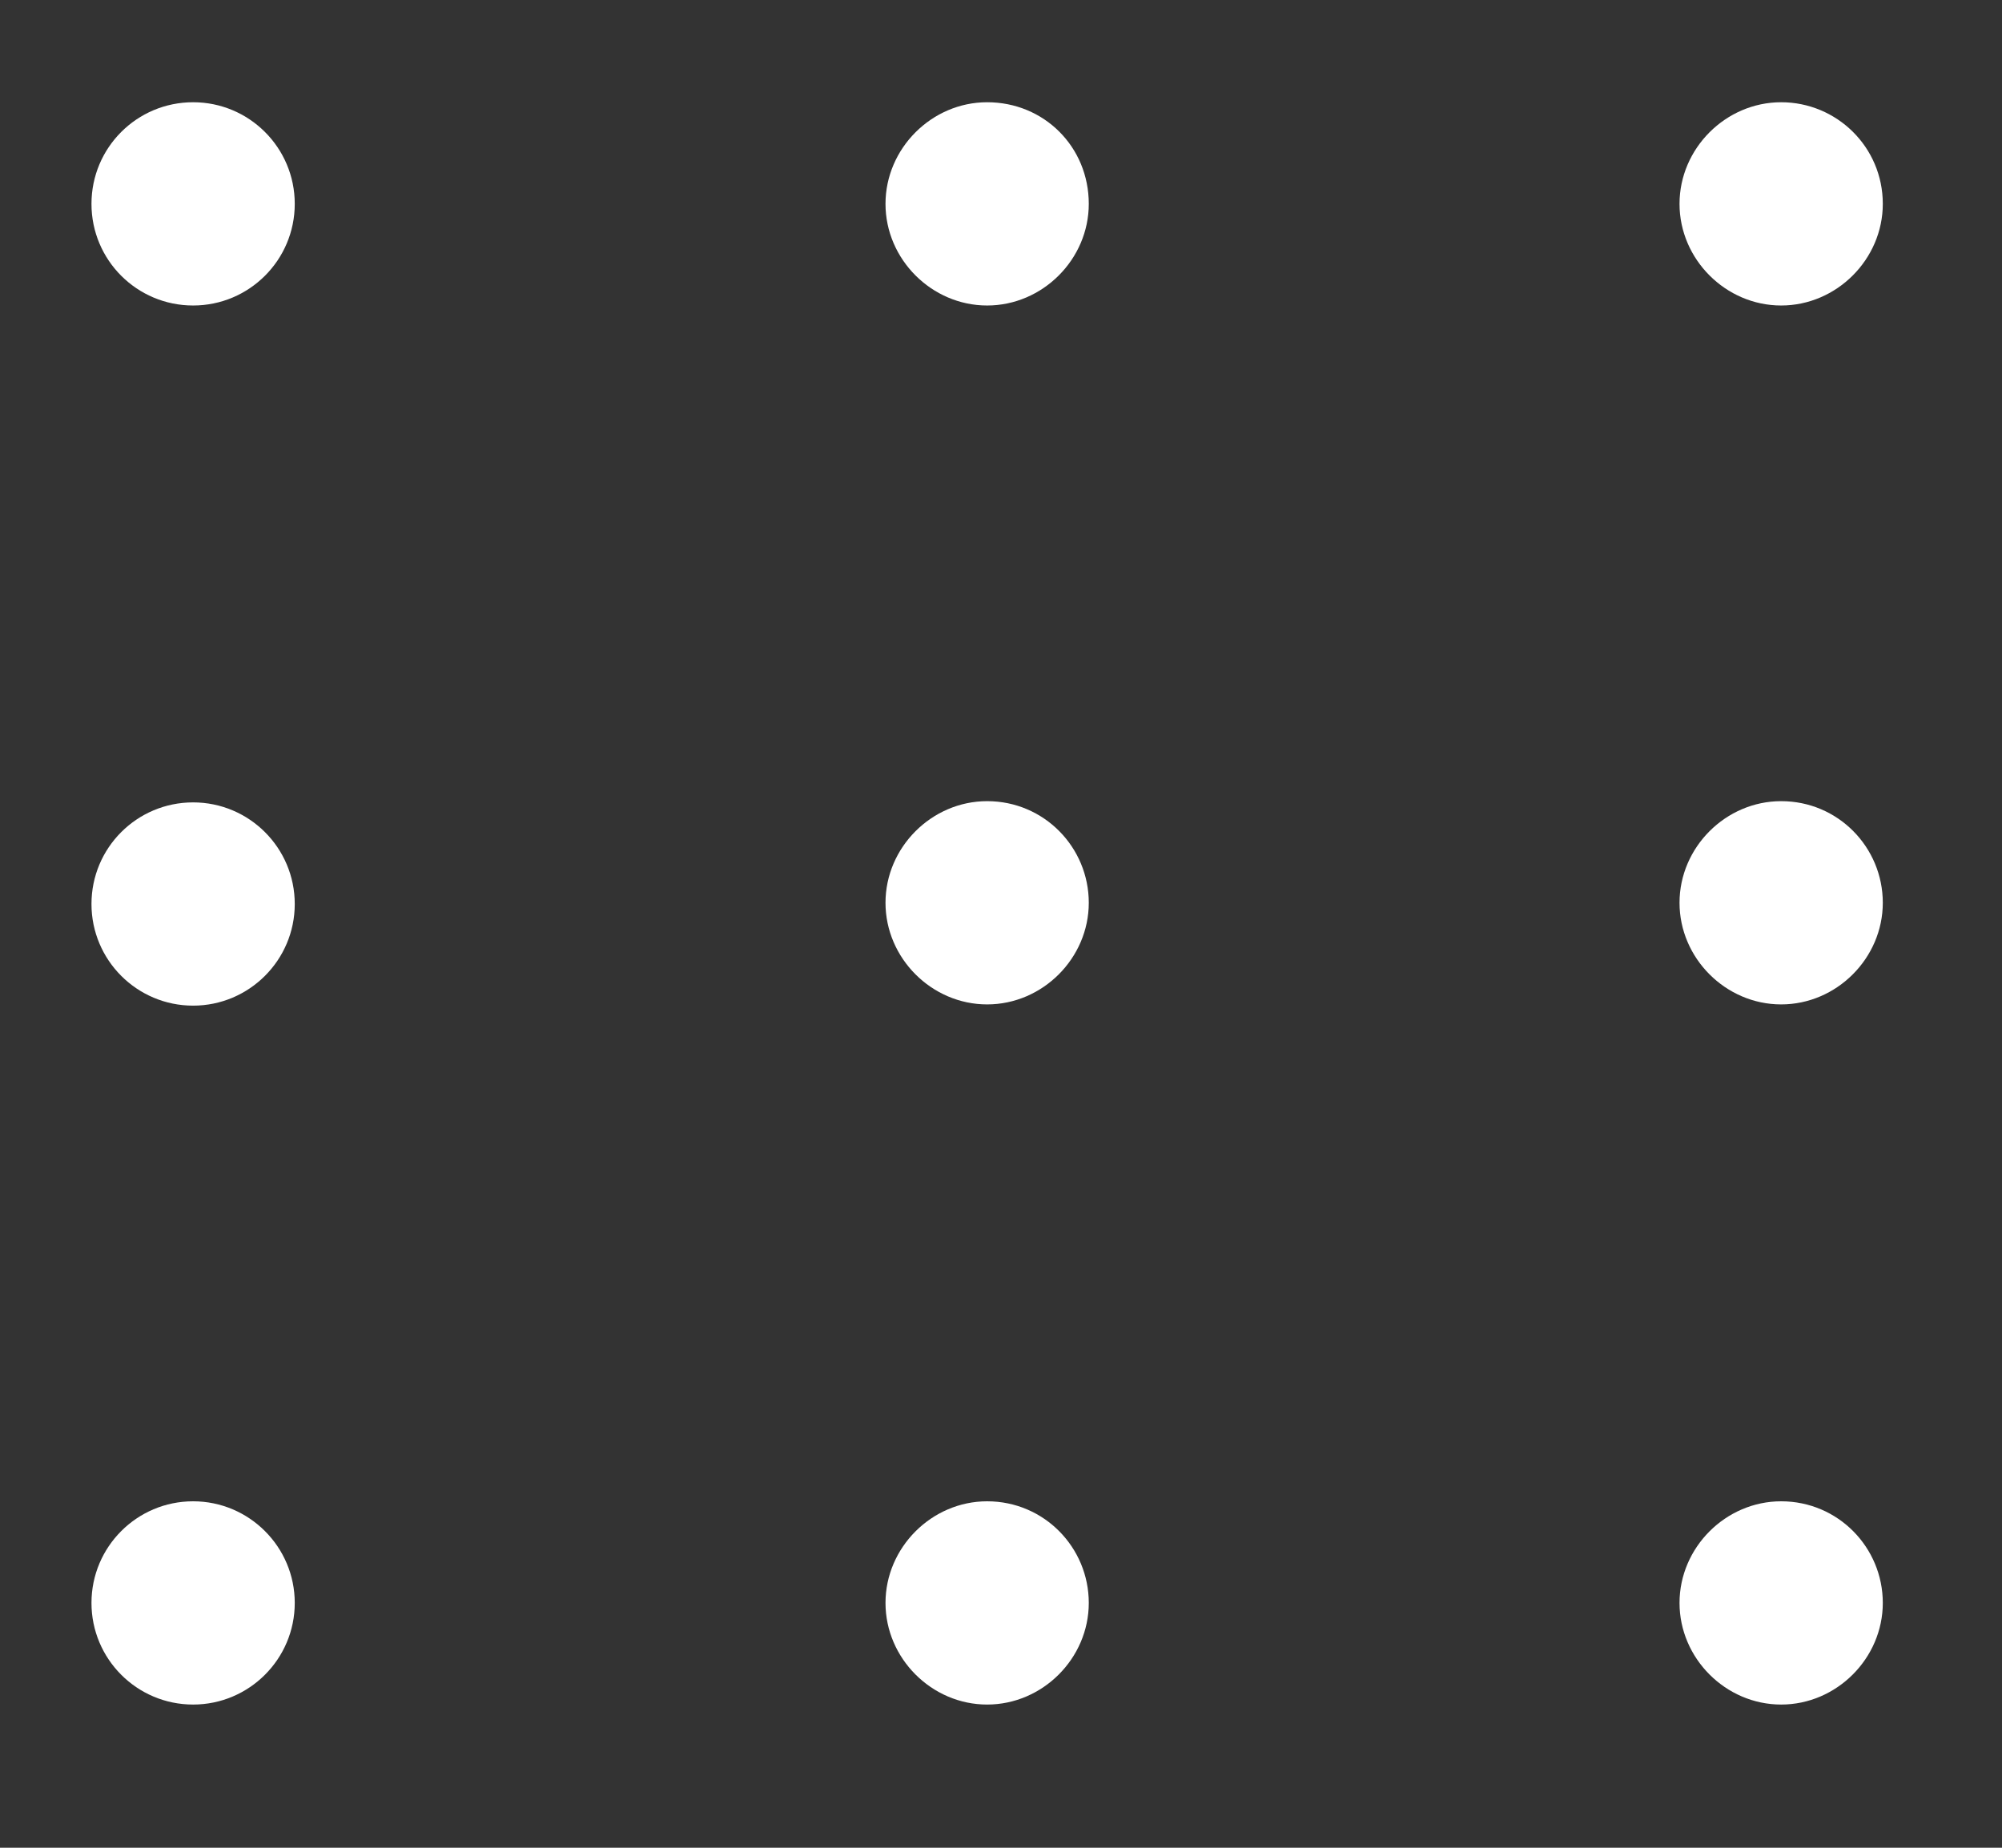
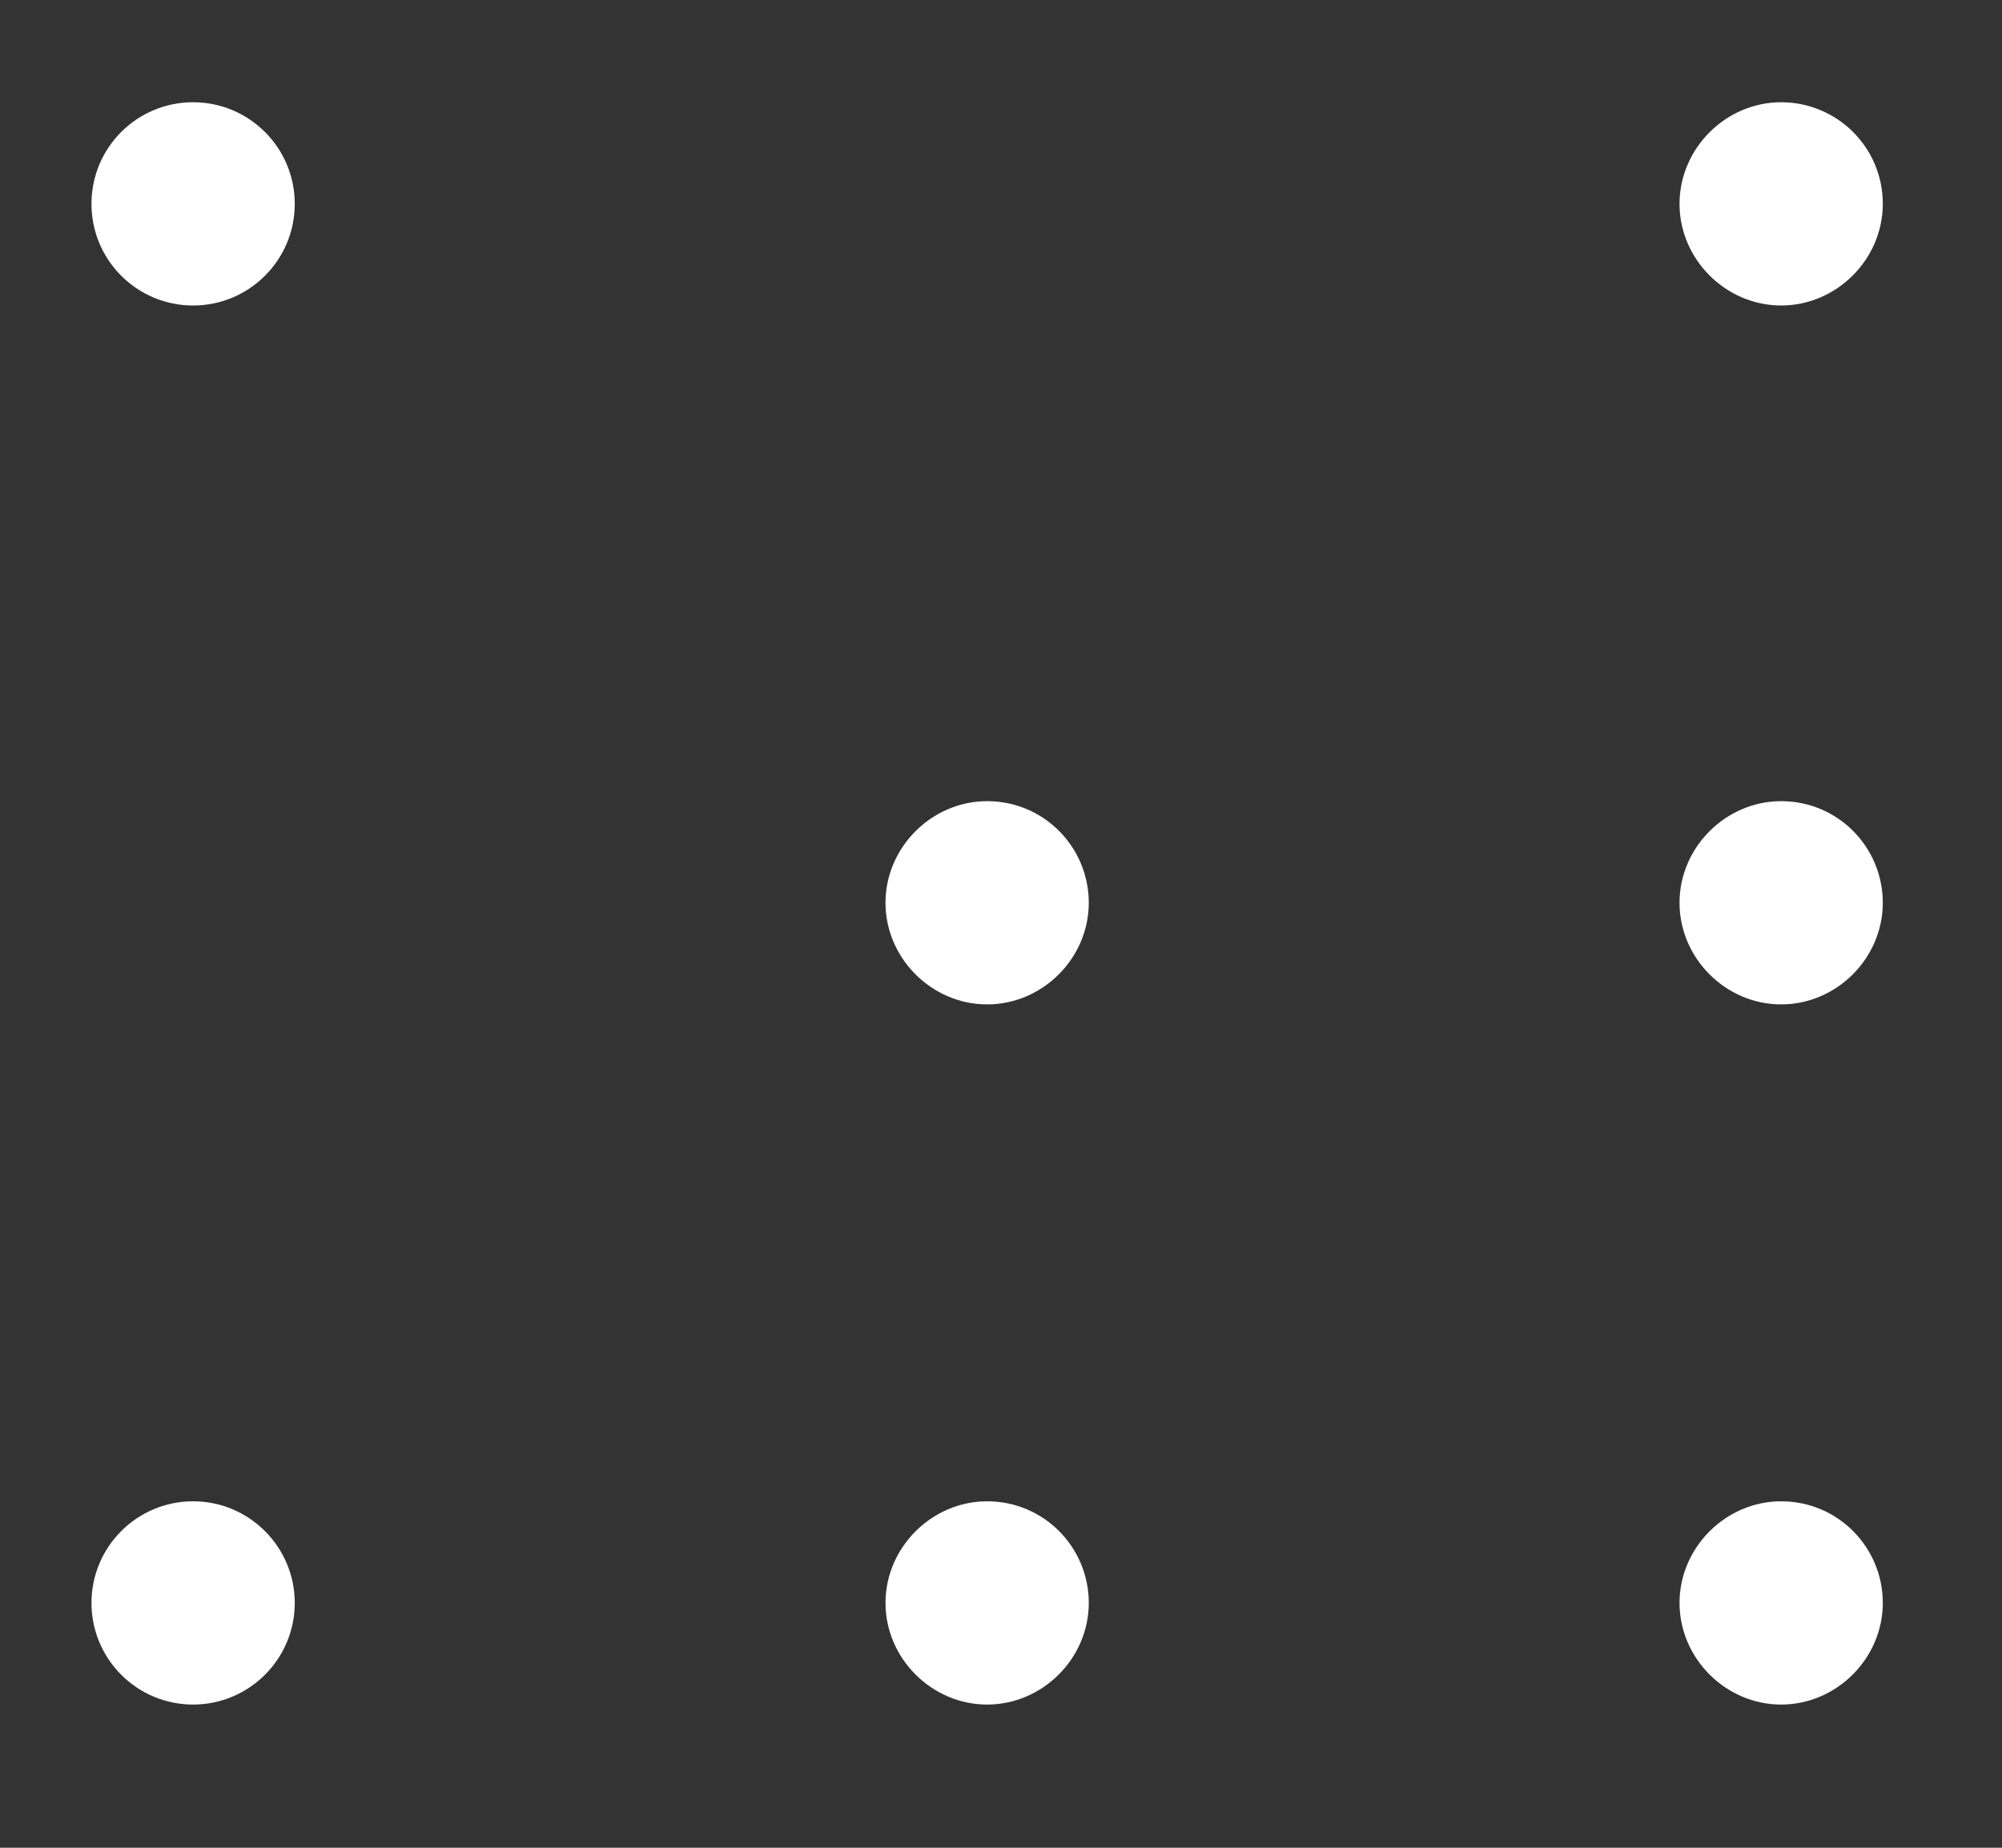
<svg xmlns="http://www.w3.org/2000/svg" width="13" height="12" viewBox="0 0 13 12" fill="none">
  <rect x="0" y="0" width="13" height="12" fill="#333333" stroke="none" />
  <path d="M1.254 1.984C1.618 1.984 1.914 1.689 1.914 1.324C1.914 0.959 1.618 0.664 1.254 0.664C0.889 0.664 0.594 0.959 0.594 1.324C0.594 1.689 0.889 1.984 1.254 1.984Z" fill="white" />
-   <path d="M6.41 0.664C6.05 0.664 5.75 0.964 5.75 1.324C5.75 1.684 6.05 1.984 6.41 1.984C6.77 1.984 7.07 1.684 7.07 1.324C7.07 0.954 6.78 0.664 6.41 0.664Z" fill="white" />
  <path d="M11.566 1.984C11.926 1.984 12.226 1.684 12.226 1.324C12.226 0.954 11.926 0.664 11.566 0.664C11.206 0.664 10.906 0.964 10.906 1.324C10.906 1.684 11.206 1.984 11.566 1.984Z" fill="white" />
-   <path d="M1.254 6.531C1.618 6.531 1.914 6.235 1.914 5.871C1.914 5.506 1.618 5.211 1.254 5.211C0.889 5.211 0.594 5.506 0.594 5.871C0.594 6.235 0.889 6.531 1.254 6.531Z" fill="white" />
  <path d="M6.41 5.203C6.05 5.203 5.75 5.503 5.75 5.863C5.75 6.223 6.05 6.523 6.41 6.523C6.77 6.523 7.07 6.223 7.07 5.863C7.07 5.503 6.78 5.203 6.41 5.203Z" fill="white" />
  <path d="M11.566 5.203C11.206 5.203 10.906 5.503 10.906 5.863C10.906 6.223 11.206 6.523 11.566 6.523C11.926 6.523 12.226 6.223 12.226 5.863C12.226 5.503 11.936 5.203 11.566 5.203Z" fill="white" />
  <path d="M1.254 11.07C1.618 11.07 1.914 10.774 1.914 10.41C1.914 10.046 1.618 9.75 1.254 9.75C0.889 9.75 0.594 10.046 0.594 10.41C0.594 10.774 0.889 11.07 1.254 11.07Z" fill="white" />
  <path d="M6.41 9.75C6.05 9.75 5.75 10.05 5.75 10.41C5.75 10.77 6.05 11.07 6.41 11.07C6.77 11.07 7.07 10.77 7.07 10.41C7.07 10.05 6.78 9.75 6.41 9.75Z" fill="white" />
  <path d="M11.566 9.75C11.206 9.75 10.906 10.05 10.906 10.41C10.906 10.77 11.206 11.07 11.566 11.07C11.926 11.07 12.226 10.77 12.226 10.41C12.226 10.05 11.936 9.75 11.566 9.75Z" fill="white" />
</svg>